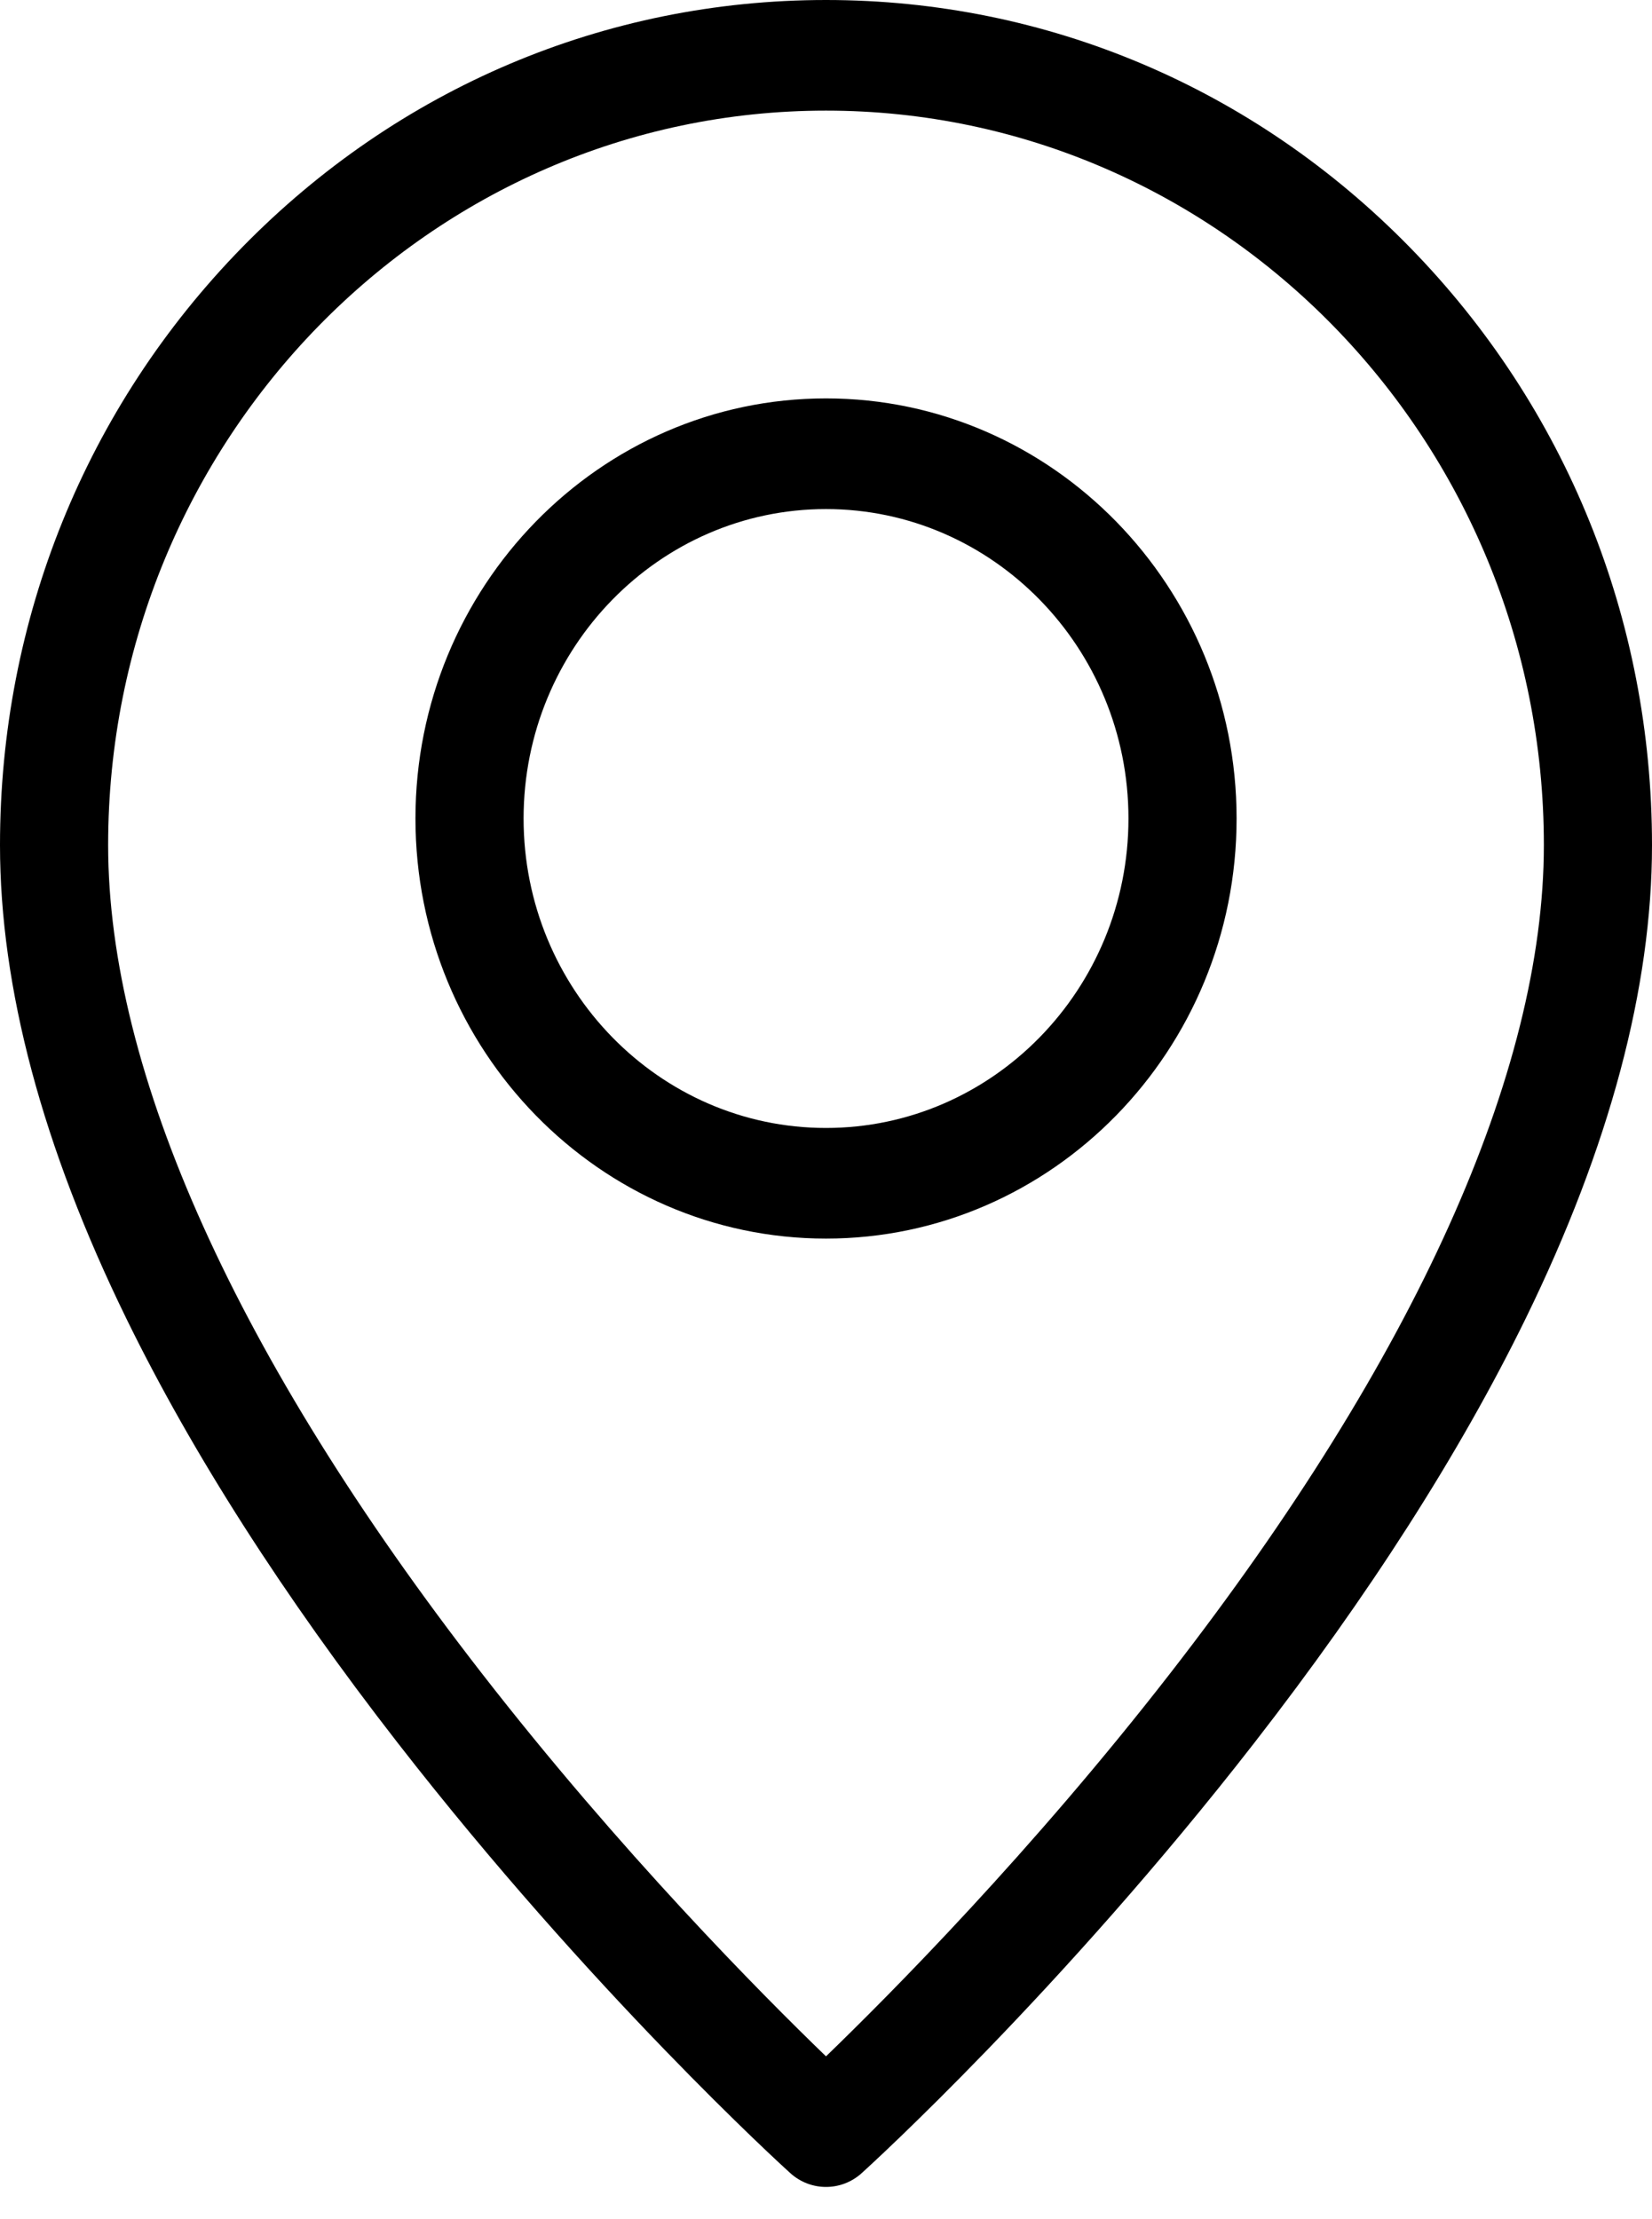
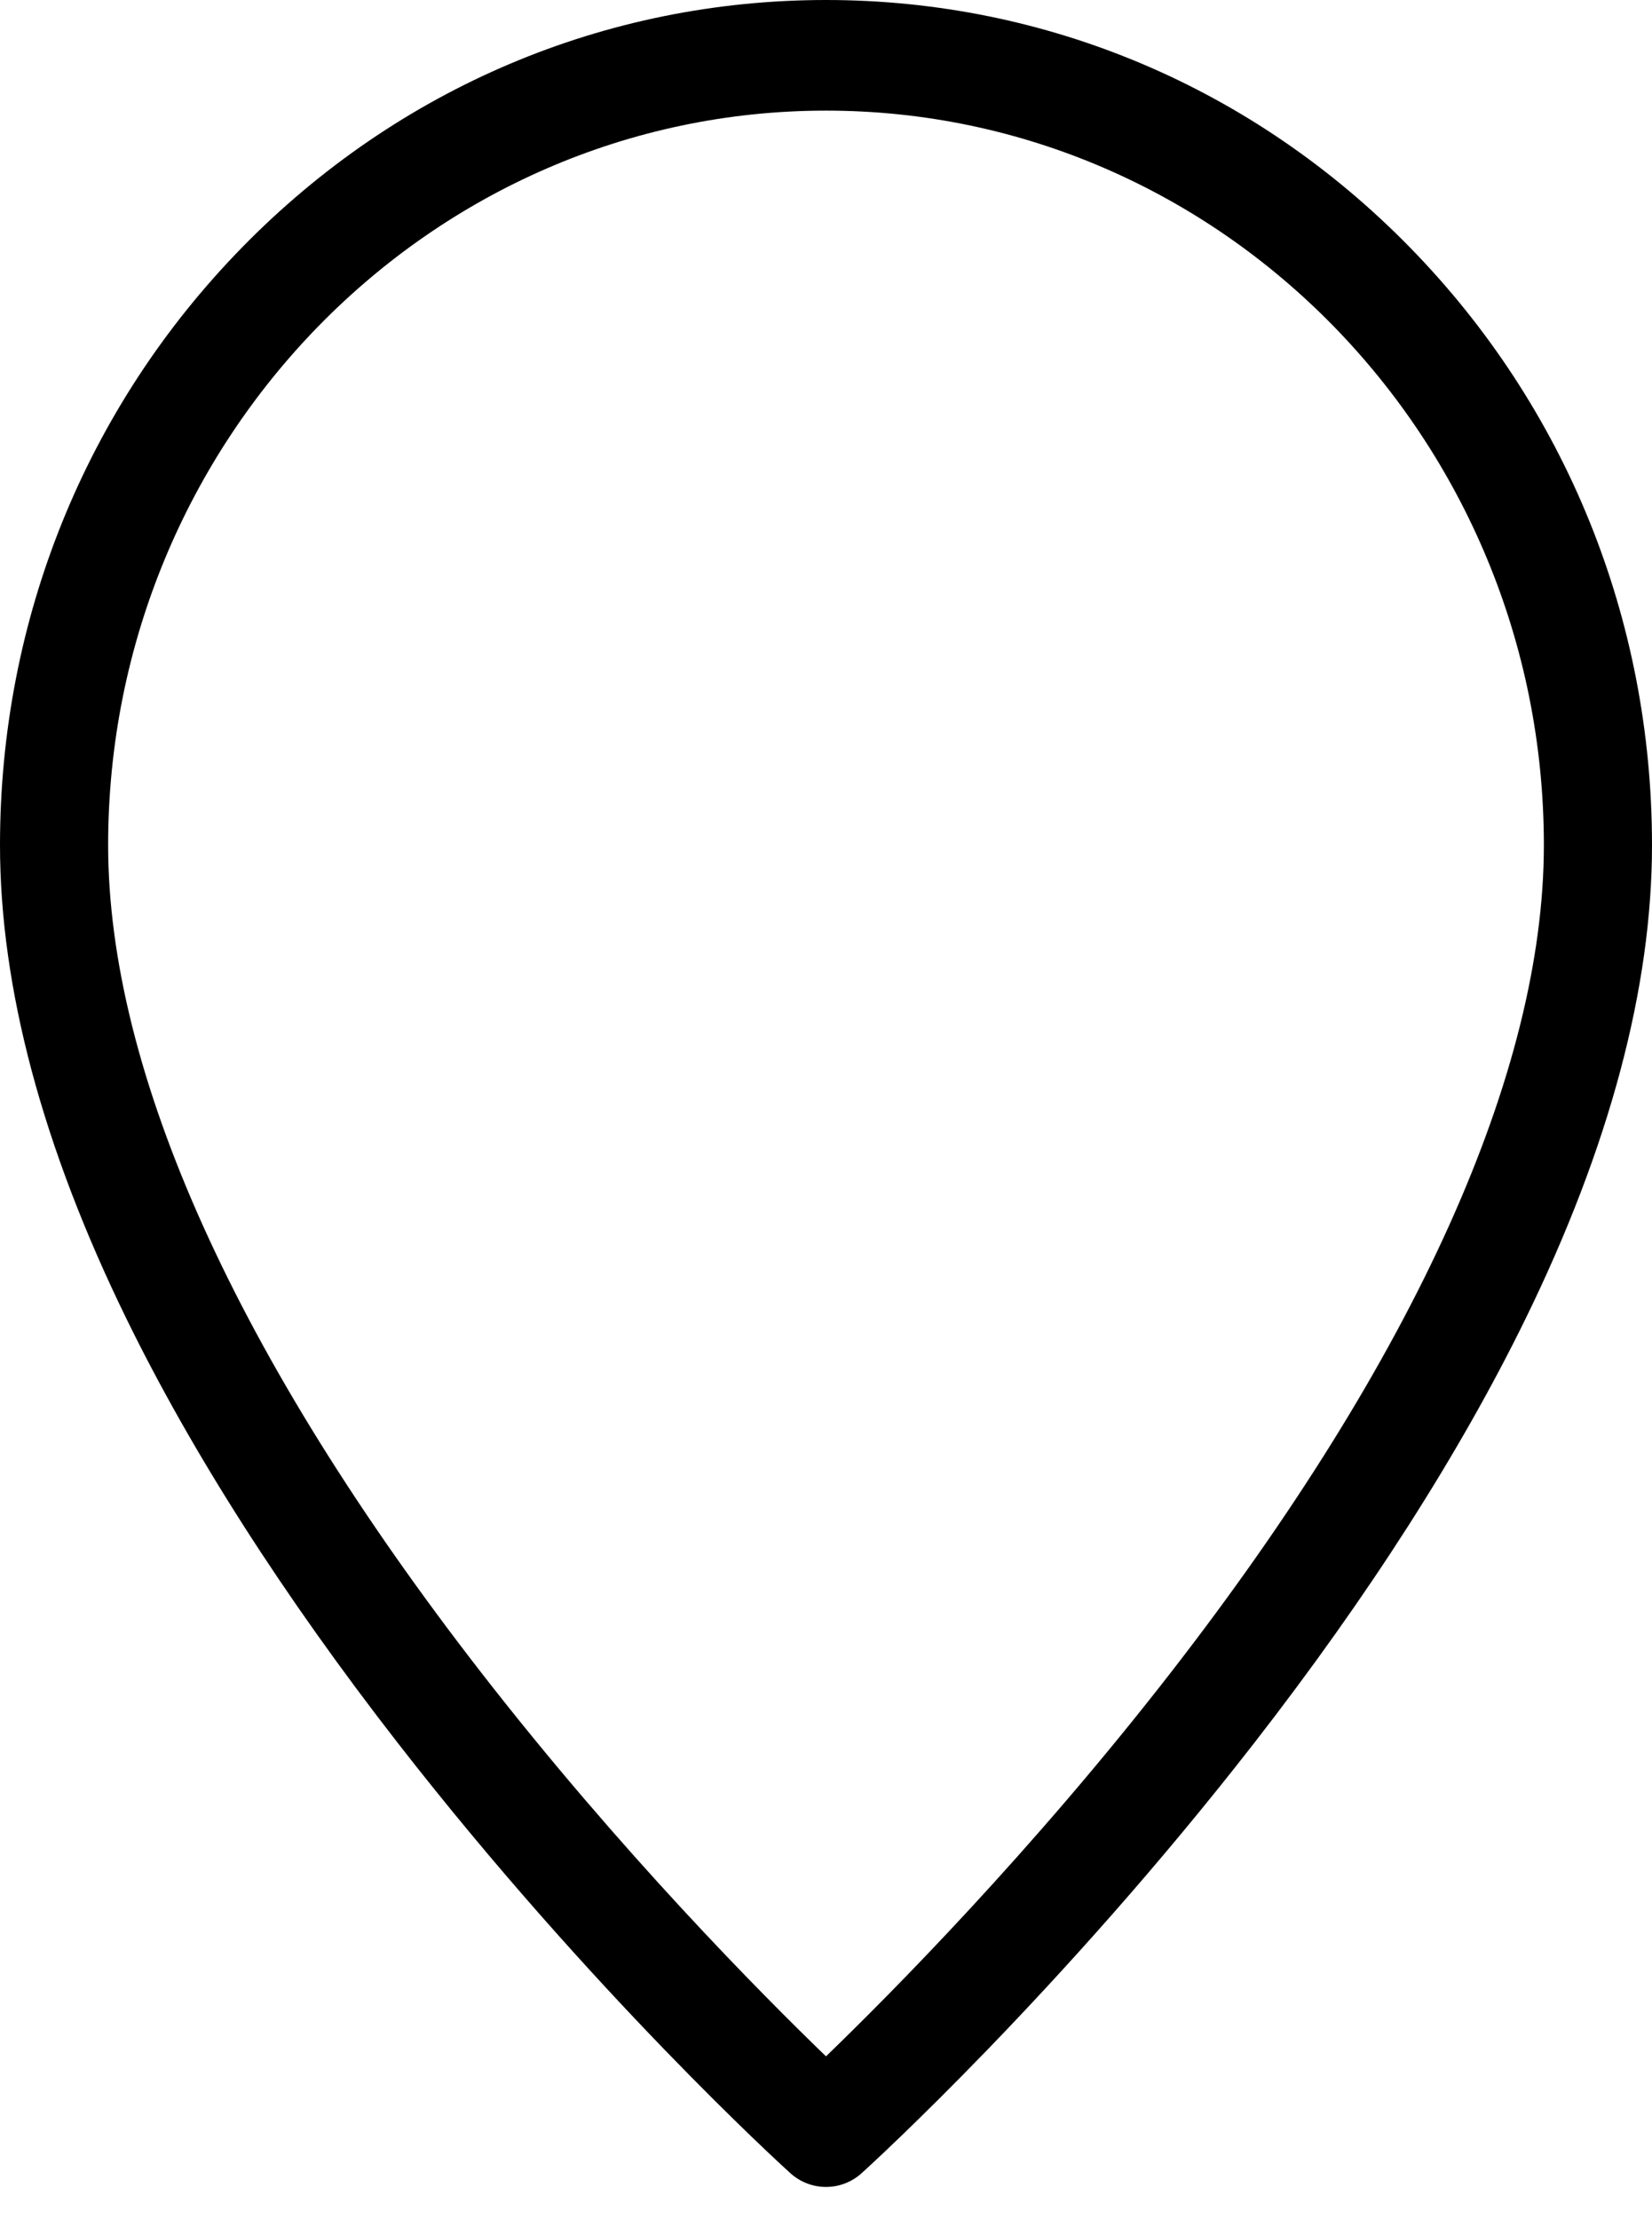
<svg xmlns="http://www.w3.org/2000/svg" width="35" height="47" viewBox="0 0 35 47" fill="none">
  <path d="M17.5 46.319C17.771 46.319 18.043 46.221 18.259 46.024C18.43 45.87 22.47 42.192 26.574 36.914C28.997 33.797 30.931 30.773 32.324 27.925C34.1 24.291 35 20.918 35 17.899C35 13.118 33.179 8.623 29.874 5.243C26.569 1.862 22.174 0 17.5 0C12.826 0 8.431 1.862 5.126 5.243C1.821 8.624 0 13.118 0 17.899C0 20.918 0.9 24.291 2.676 27.925C4.068 30.773 6.003 33.798 8.426 36.914C12.53 42.192 16.57 45.87 16.741 46.024C16.957 46.221 17.229 46.319 17.5 46.319ZM17.5 2.343C25.886 2.343 32.709 9.322 32.709 17.899C32.709 22.707 29.975 28.768 24.803 35.427C21.849 39.231 18.861 42.239 17.5 43.553C16.139 42.24 13.152 39.231 10.197 35.427C5.024 28.768 2.291 22.707 2.291 17.899C2.291 9.322 9.113 2.343 17.5 2.343Z" fill="black" />
-   <path d="M17.5 26.233C22.297 26.233 26.199 22.242 26.199 17.336C26.199 12.43 22.297 8.438 17.5 8.438C12.704 8.438 8.802 12.43 8.802 17.336C8.802 22.242 12.704 26.233 17.5 26.233ZM17.5 10.782C21.034 10.782 23.908 13.722 23.908 17.336C23.908 20.95 21.034 23.89 17.5 23.89C13.967 23.89 11.093 20.95 11.093 17.336C11.093 13.722 13.967 10.782 17.5 10.782Z" fill="black" />
</svg>